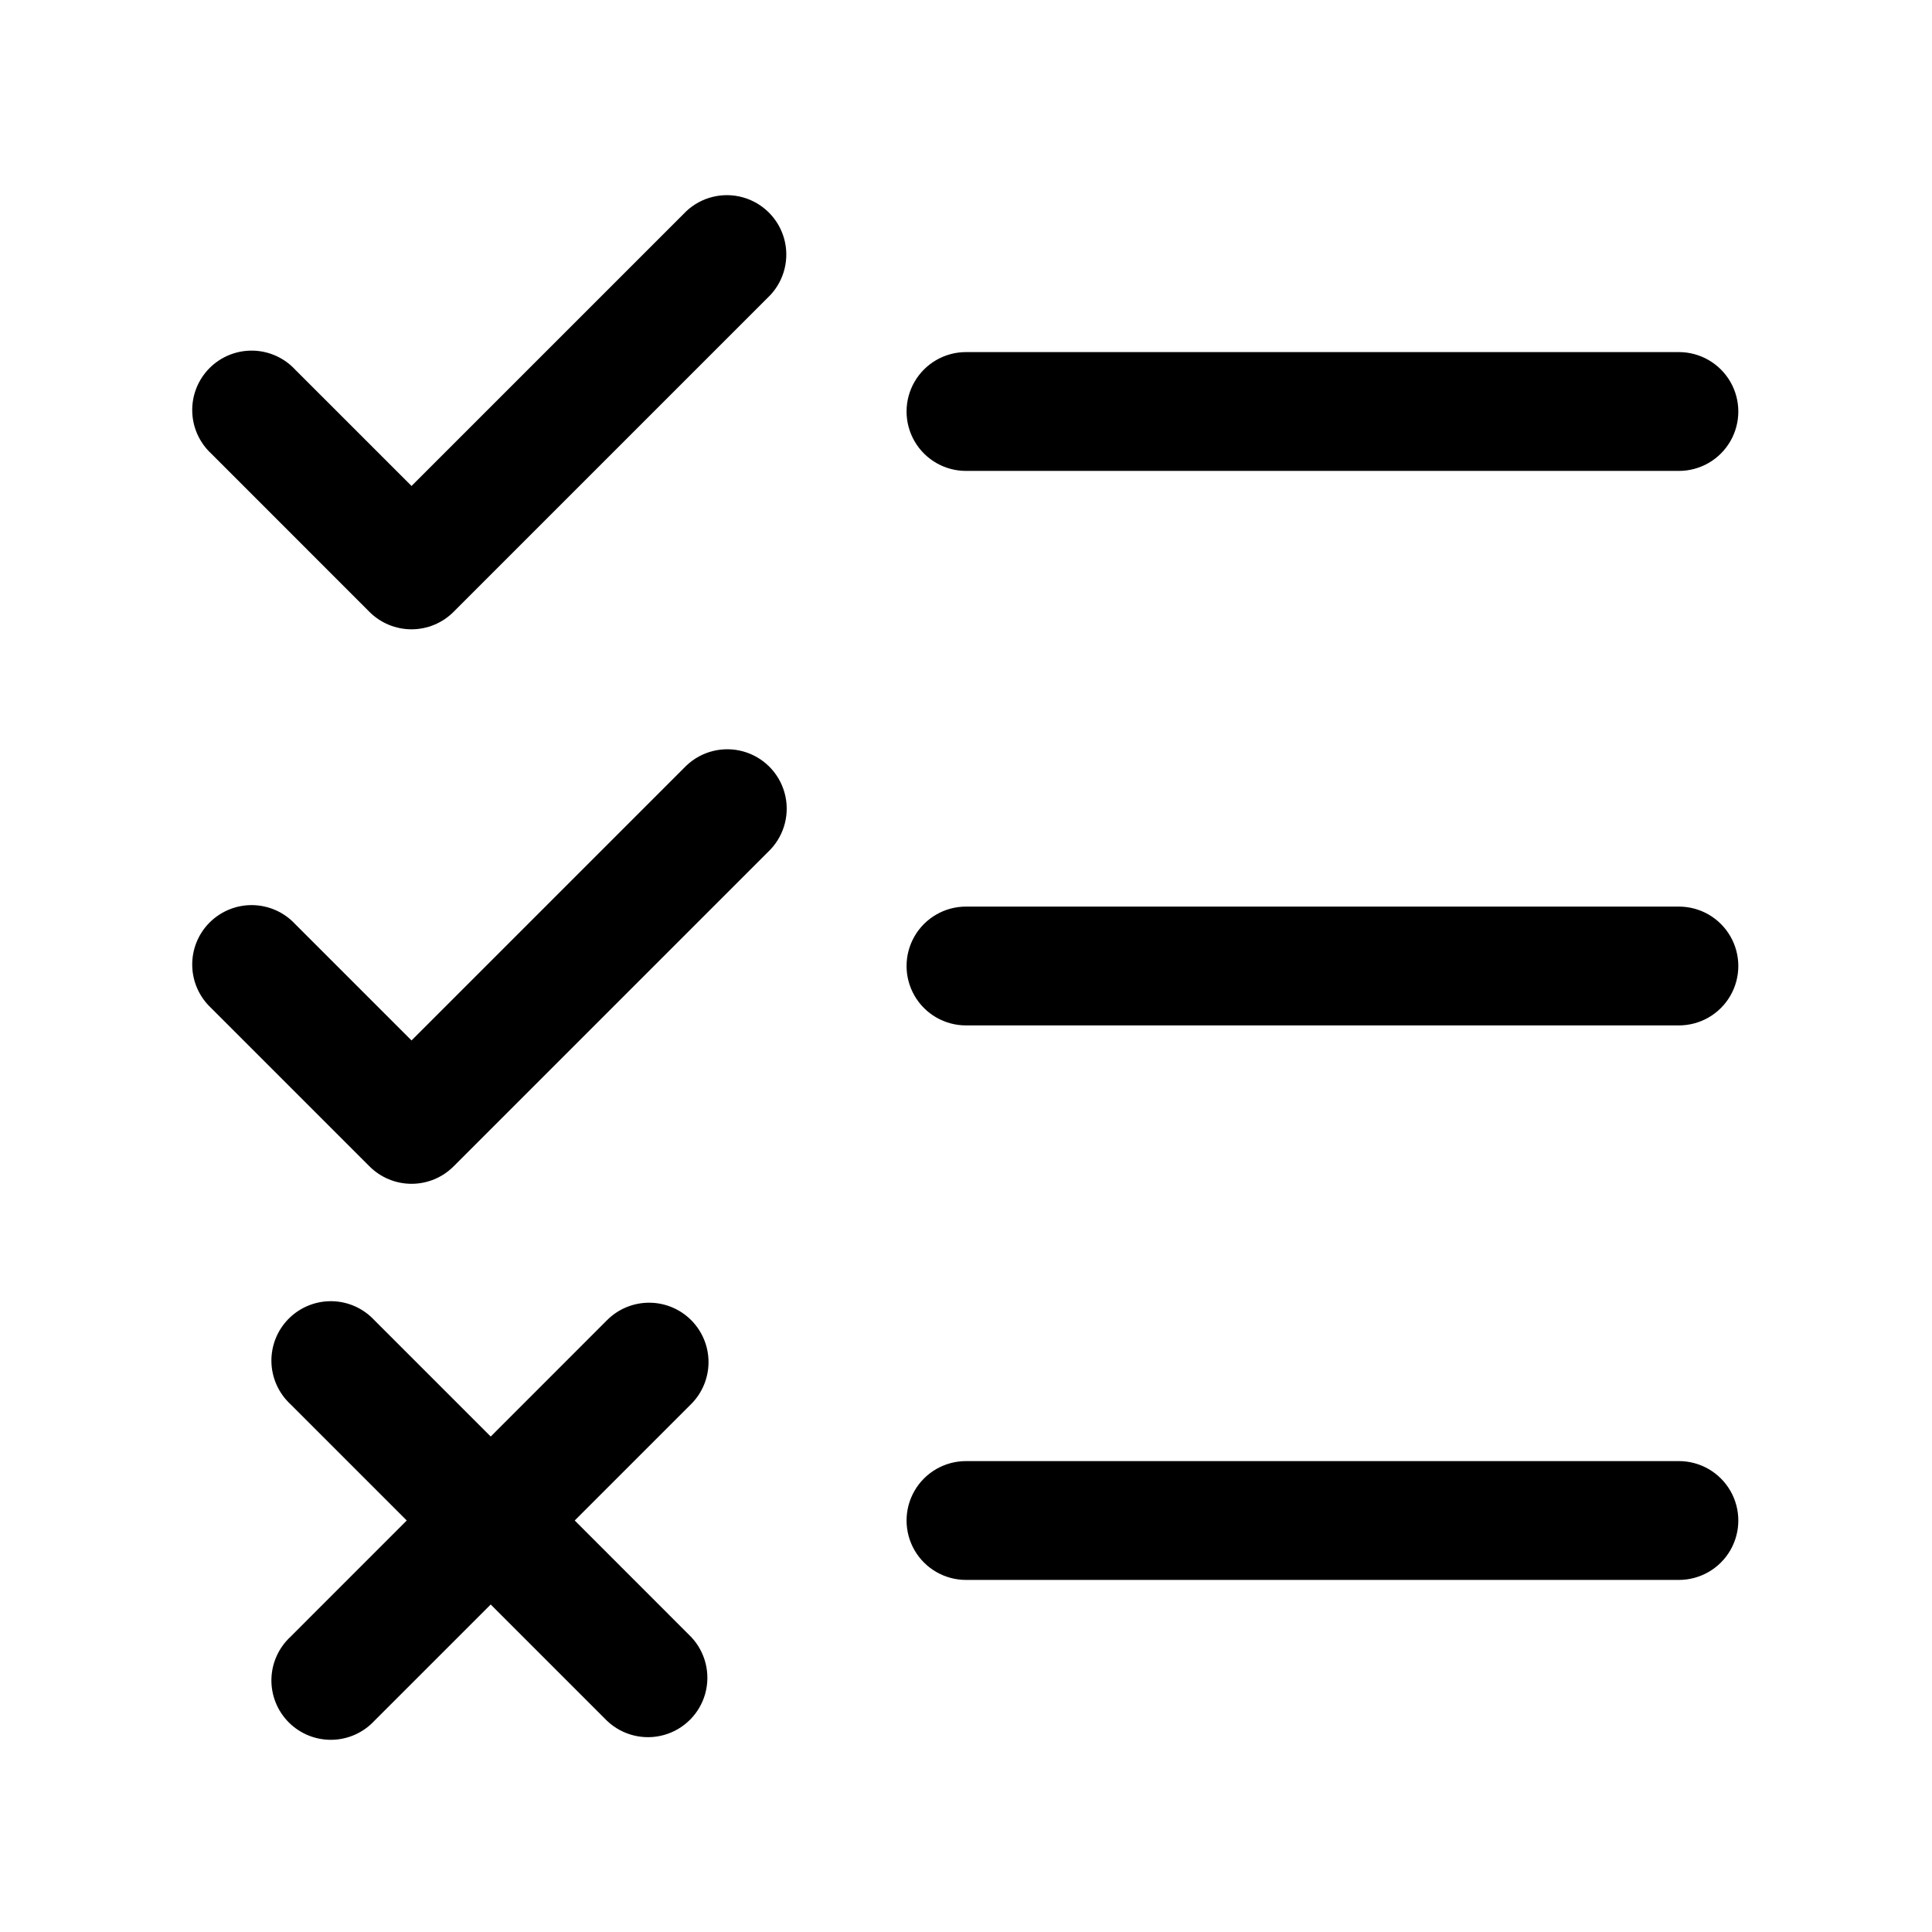
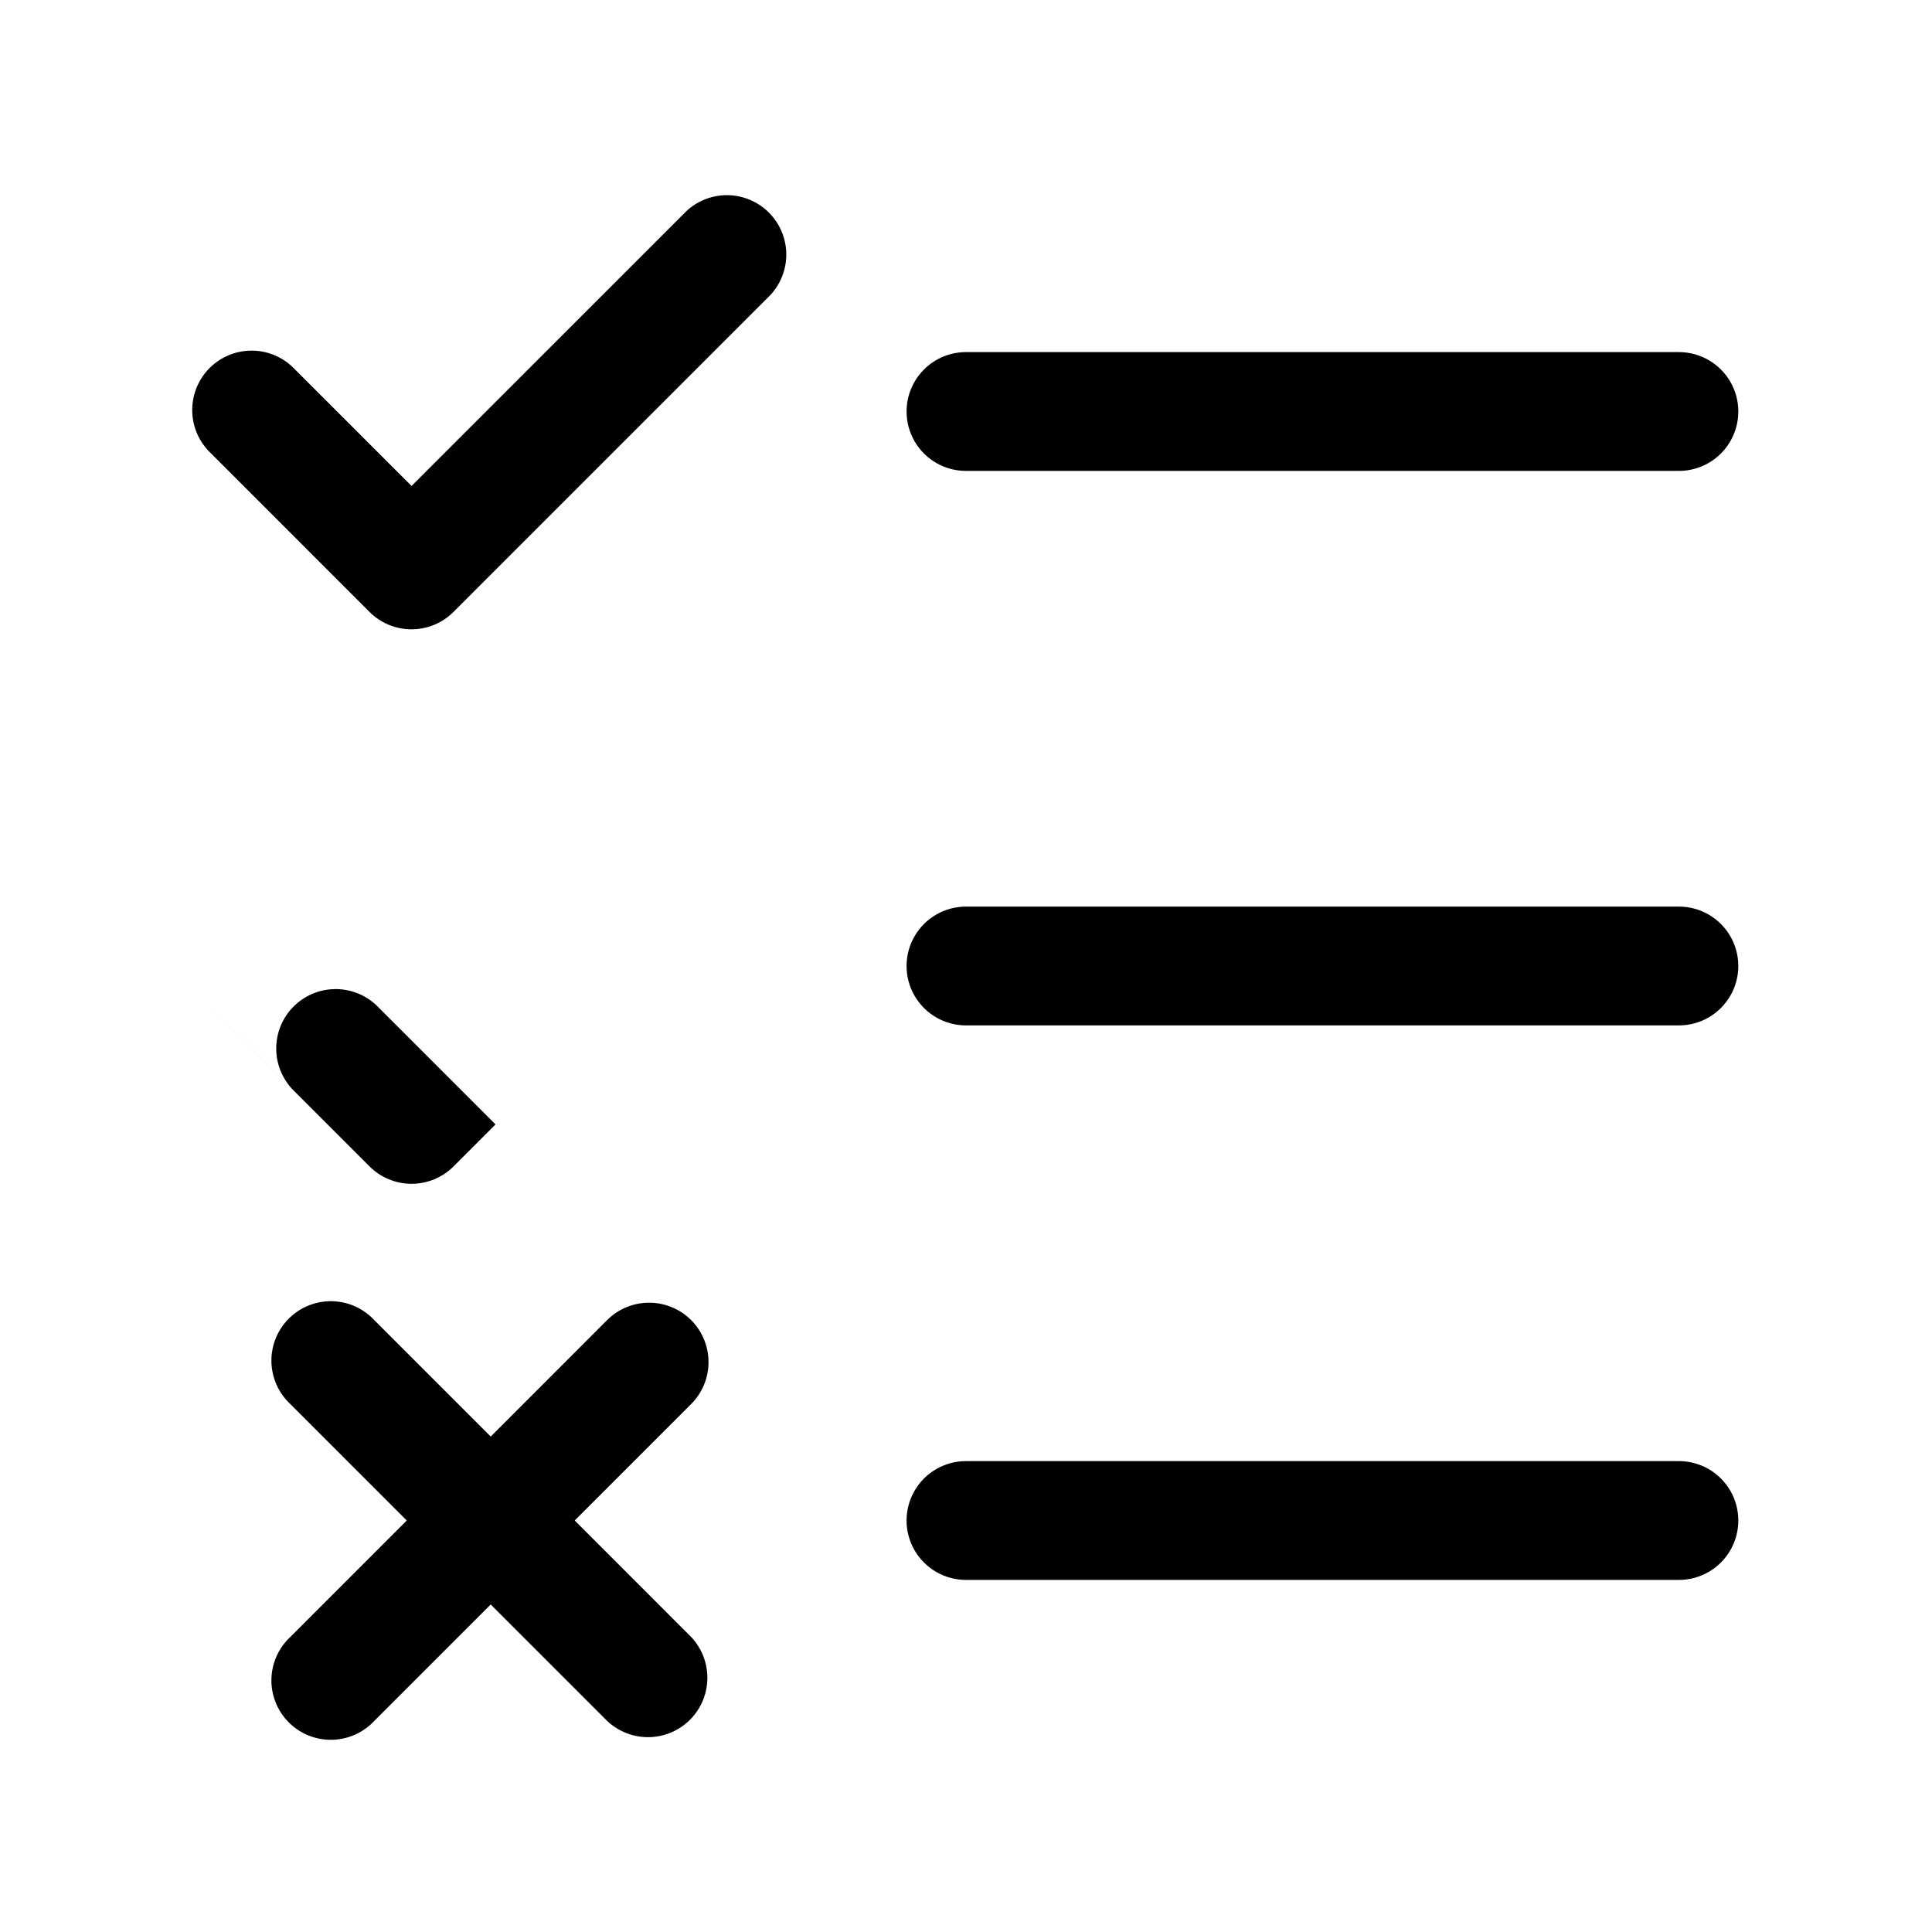
<svg xmlns="http://www.w3.org/2000/svg" fill="#000000" width="800px" height="800px" version="1.1" viewBox="144 144 512 512">
-   <path d="m199.95 264.18c-3.125-2.91-4.934-6.969-5.008-11.242-0.078-4.269 1.586-8.387 4.606-11.41 3.023-3.019 7.141-4.684 11.41-4.609 4.273 0.078 8.332 1.887 11.242 5.012l30.859 30.855 72.844-72.84c4.016-3.746 9.695-5.125 14.984-3.641 5.289 1.484 9.422 5.617 10.906 10.906 1.484 5.285 0.105 10.965-3.641 14.984l-83.969 83.969c-2.953 2.953-6.957 4.609-11.133 4.609s-8.18-1.656-11.133-4.609zm200.05 4.617h188.93-0.004c5.625 0 10.824-3 13.637-7.871 2.812-4.871 2.812-10.871 0-15.742s-8.012-7.875-13.637-7.875h-188.93c-5.625 0-10.824 3.004-13.637 7.875s-2.812 10.871 0 15.742c2.812 4.871 8.012 7.871 13.637 7.871zm-200.05 142.33 41.984 41.984c2.949 2.953 6.957 4.609 11.129 4.609 4.176 0 8.18-1.656 11.133-4.609l83.969-83.969c3.805-4.012 5.227-9.723 3.75-15.047-1.48-5.324-5.641-9.488-10.969-10.961-5.328-1.477-11.039-0.051-15.043 3.754l-72.844 72.844-30.859-30.859c-2.91-3.125-6.969-4.93-11.242-5.008-4.269-0.074-8.387 1.59-11.41 4.609-3.019 3.019-4.684 7.141-4.606 11.41 0.074 4.273 1.883 8.328 5.008 11.242zm200.05 4.617h188.93-0.004c5.625 0 10.824-3 13.637-7.871s2.812-10.875 0-15.746-8.012-7.871-13.637-7.871h-188.93c-5.625 0-10.824 3-13.637 7.871s-2.812 10.875 0 15.746 8.012 7.871 13.637 7.871zm0 146.95h188.93-0.004c5.625 0 10.824-3 13.637-7.871s2.812-10.875 0-15.746c-2.812-4.871-8.012-7.871-13.637-7.871h-188.93c-5.625 0-10.824 3-13.637 7.871-2.812 4.871-2.812 10.875 0 15.746s8.012 7.871 13.637 7.871zm-72.844-68.855c-2.953-2.953-6.957-4.609-11.133-4.609-4.176 0-8.18 1.656-11.133 4.609l-30.844 30.859-30.859-30.859c-2.91-3.125-6.969-4.934-11.242-5.008-4.269-0.074-8.387 1.59-11.41 4.609-3.019 3.019-4.684 7.141-4.609 11.41 0.078 4.269 1.887 8.328 5.012 11.242l30.855 30.855-30.855 30.859c-3.125 2.914-4.934 6.969-5.012 11.242-0.074 4.269 1.59 8.391 4.609 11.41 3.023 3.019 7.141 4.684 11.41 4.609 4.273-0.078 8.332-1.883 11.242-5.008l30.859-30.852 30.859 30.859c4.012 3.793 9.715 5.207 15.035 3.727 5.316-1.477 9.473-5.633 10.949-10.953 1.477-5.32 0.059-11.023-3.734-15.035l-30.848-30.859 30.859-30.859v0.004c2.945-2.953 4.602-6.957 4.598-11.129 0-4.172-1.66-8.172-4.609-11.125z" />
+   <path d="m199.95 264.18c-3.125-2.91-4.934-6.969-5.008-11.242-0.078-4.269 1.586-8.387 4.606-11.41 3.023-3.019 7.141-4.684 11.41-4.609 4.273 0.078 8.332 1.887 11.242 5.012l30.859 30.855 72.844-72.84c4.016-3.746 9.695-5.125 14.984-3.641 5.289 1.484 9.422 5.617 10.906 10.906 1.484 5.285 0.105 10.965-3.641 14.984l-83.969 83.969c-2.953 2.953-6.957 4.609-11.133 4.609s-8.18-1.656-11.133-4.609zm200.05 4.617h188.93-0.004c5.625 0 10.824-3 13.637-7.871 2.812-4.871 2.812-10.871 0-15.742s-8.012-7.875-13.637-7.875h-188.93c-5.625 0-10.824 3.004-13.637 7.875s-2.812 10.871 0 15.742c2.812 4.871 8.012 7.871 13.637 7.871zm-200.05 142.33 41.984 41.984c2.949 2.953 6.957 4.609 11.129 4.609 4.176 0 8.18-1.656 11.133-4.609l83.969-83.969l-72.844 72.844-30.859-30.859c-2.91-3.125-6.969-4.93-11.242-5.008-4.269-0.074-8.387 1.59-11.41 4.609-3.019 3.019-4.684 7.141-4.606 11.41 0.074 4.273 1.883 8.328 5.008 11.242zm200.05 4.617h188.93-0.004c5.625 0 10.824-3 13.637-7.871s2.812-10.875 0-15.746-8.012-7.871-13.637-7.871h-188.93c-5.625 0-10.824 3-13.637 7.871s-2.812 10.875 0 15.746 8.012 7.871 13.637 7.871zm0 146.95h188.93-0.004c5.625 0 10.824-3 13.637-7.871s2.812-10.875 0-15.746c-2.812-4.871-8.012-7.871-13.637-7.871h-188.93c-5.625 0-10.824 3-13.637 7.871-2.812 4.871-2.812 10.875 0 15.746s8.012 7.871 13.637 7.871zm-72.844-68.855c-2.953-2.953-6.957-4.609-11.133-4.609-4.176 0-8.18 1.656-11.133 4.609l-30.844 30.859-30.859-30.859c-2.91-3.125-6.969-4.934-11.242-5.008-4.269-0.074-8.387 1.59-11.41 4.609-3.019 3.019-4.684 7.141-4.609 11.41 0.078 4.269 1.887 8.328 5.012 11.242l30.855 30.855-30.855 30.859c-3.125 2.914-4.934 6.969-5.012 11.242-0.074 4.269 1.59 8.391 4.609 11.41 3.023 3.019 7.141 4.684 11.41 4.609 4.273-0.078 8.332-1.883 11.242-5.008l30.859-30.852 30.859 30.859c4.012 3.793 9.715 5.207 15.035 3.727 5.316-1.477 9.473-5.633 10.949-10.953 1.477-5.32 0.059-11.023-3.734-15.035l-30.848-30.859 30.859-30.859v0.004c2.945-2.953 4.602-6.957 4.598-11.129 0-4.172-1.66-8.172-4.609-11.125z" />
</svg>